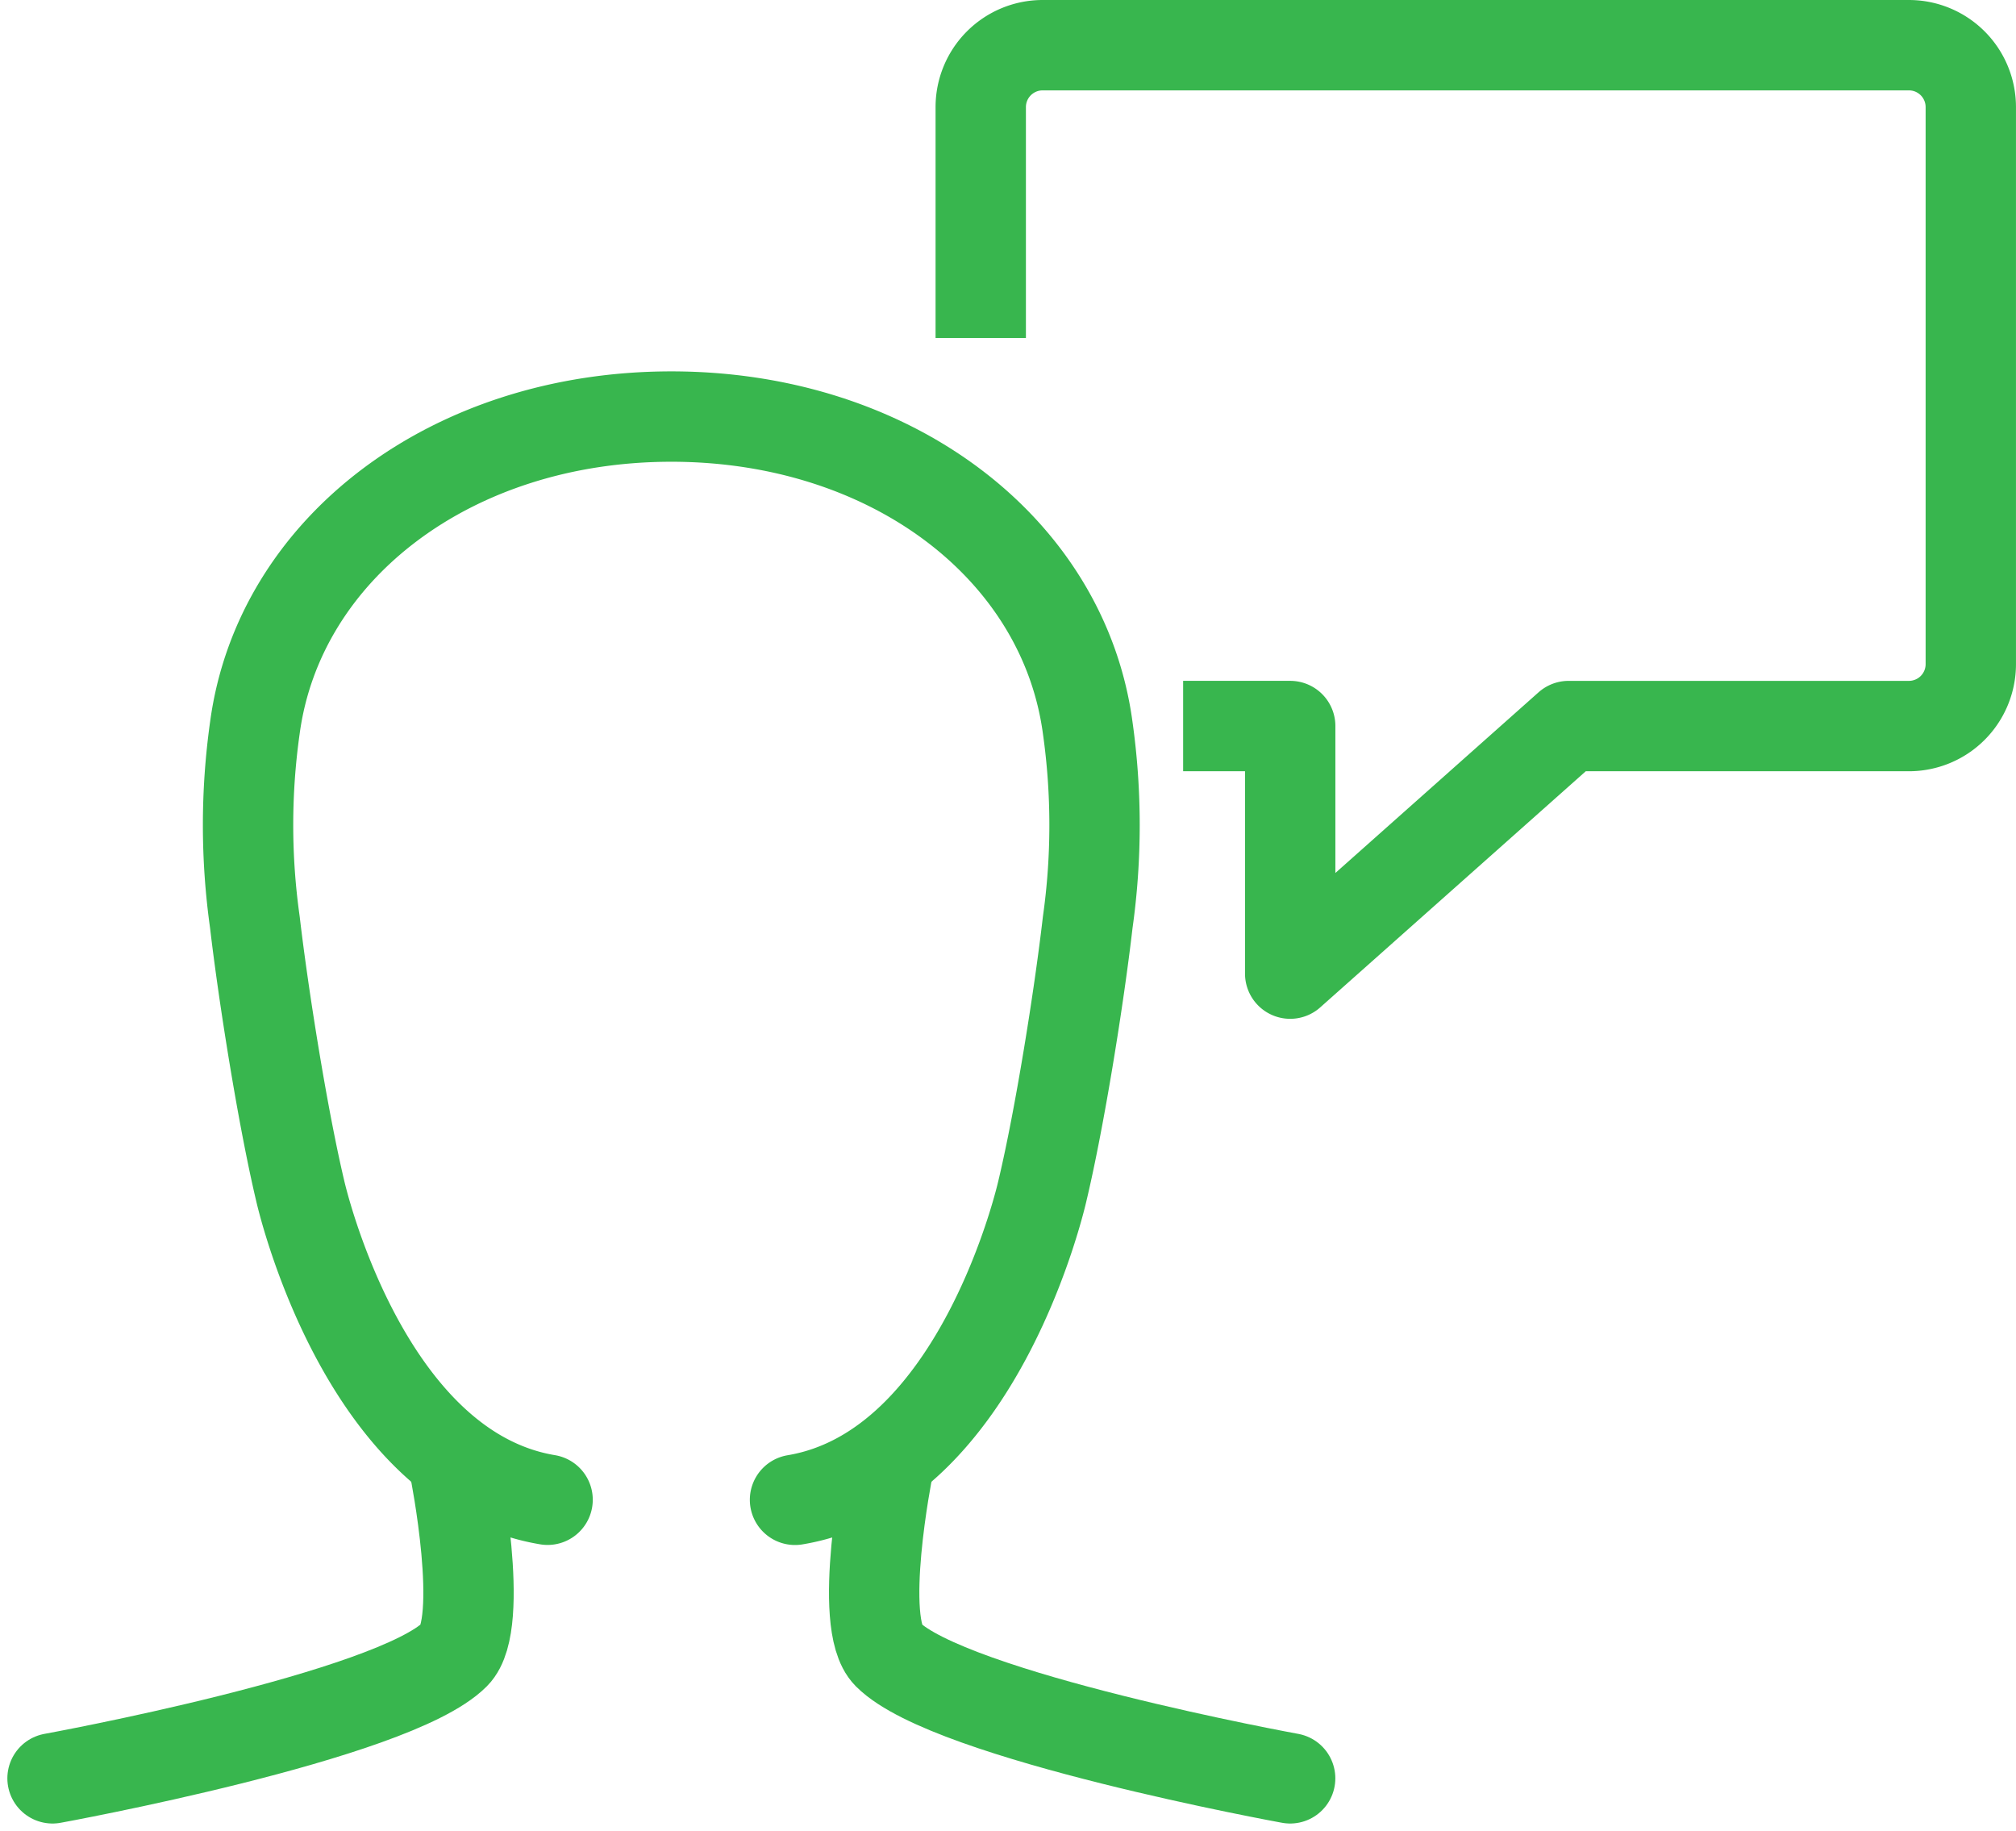
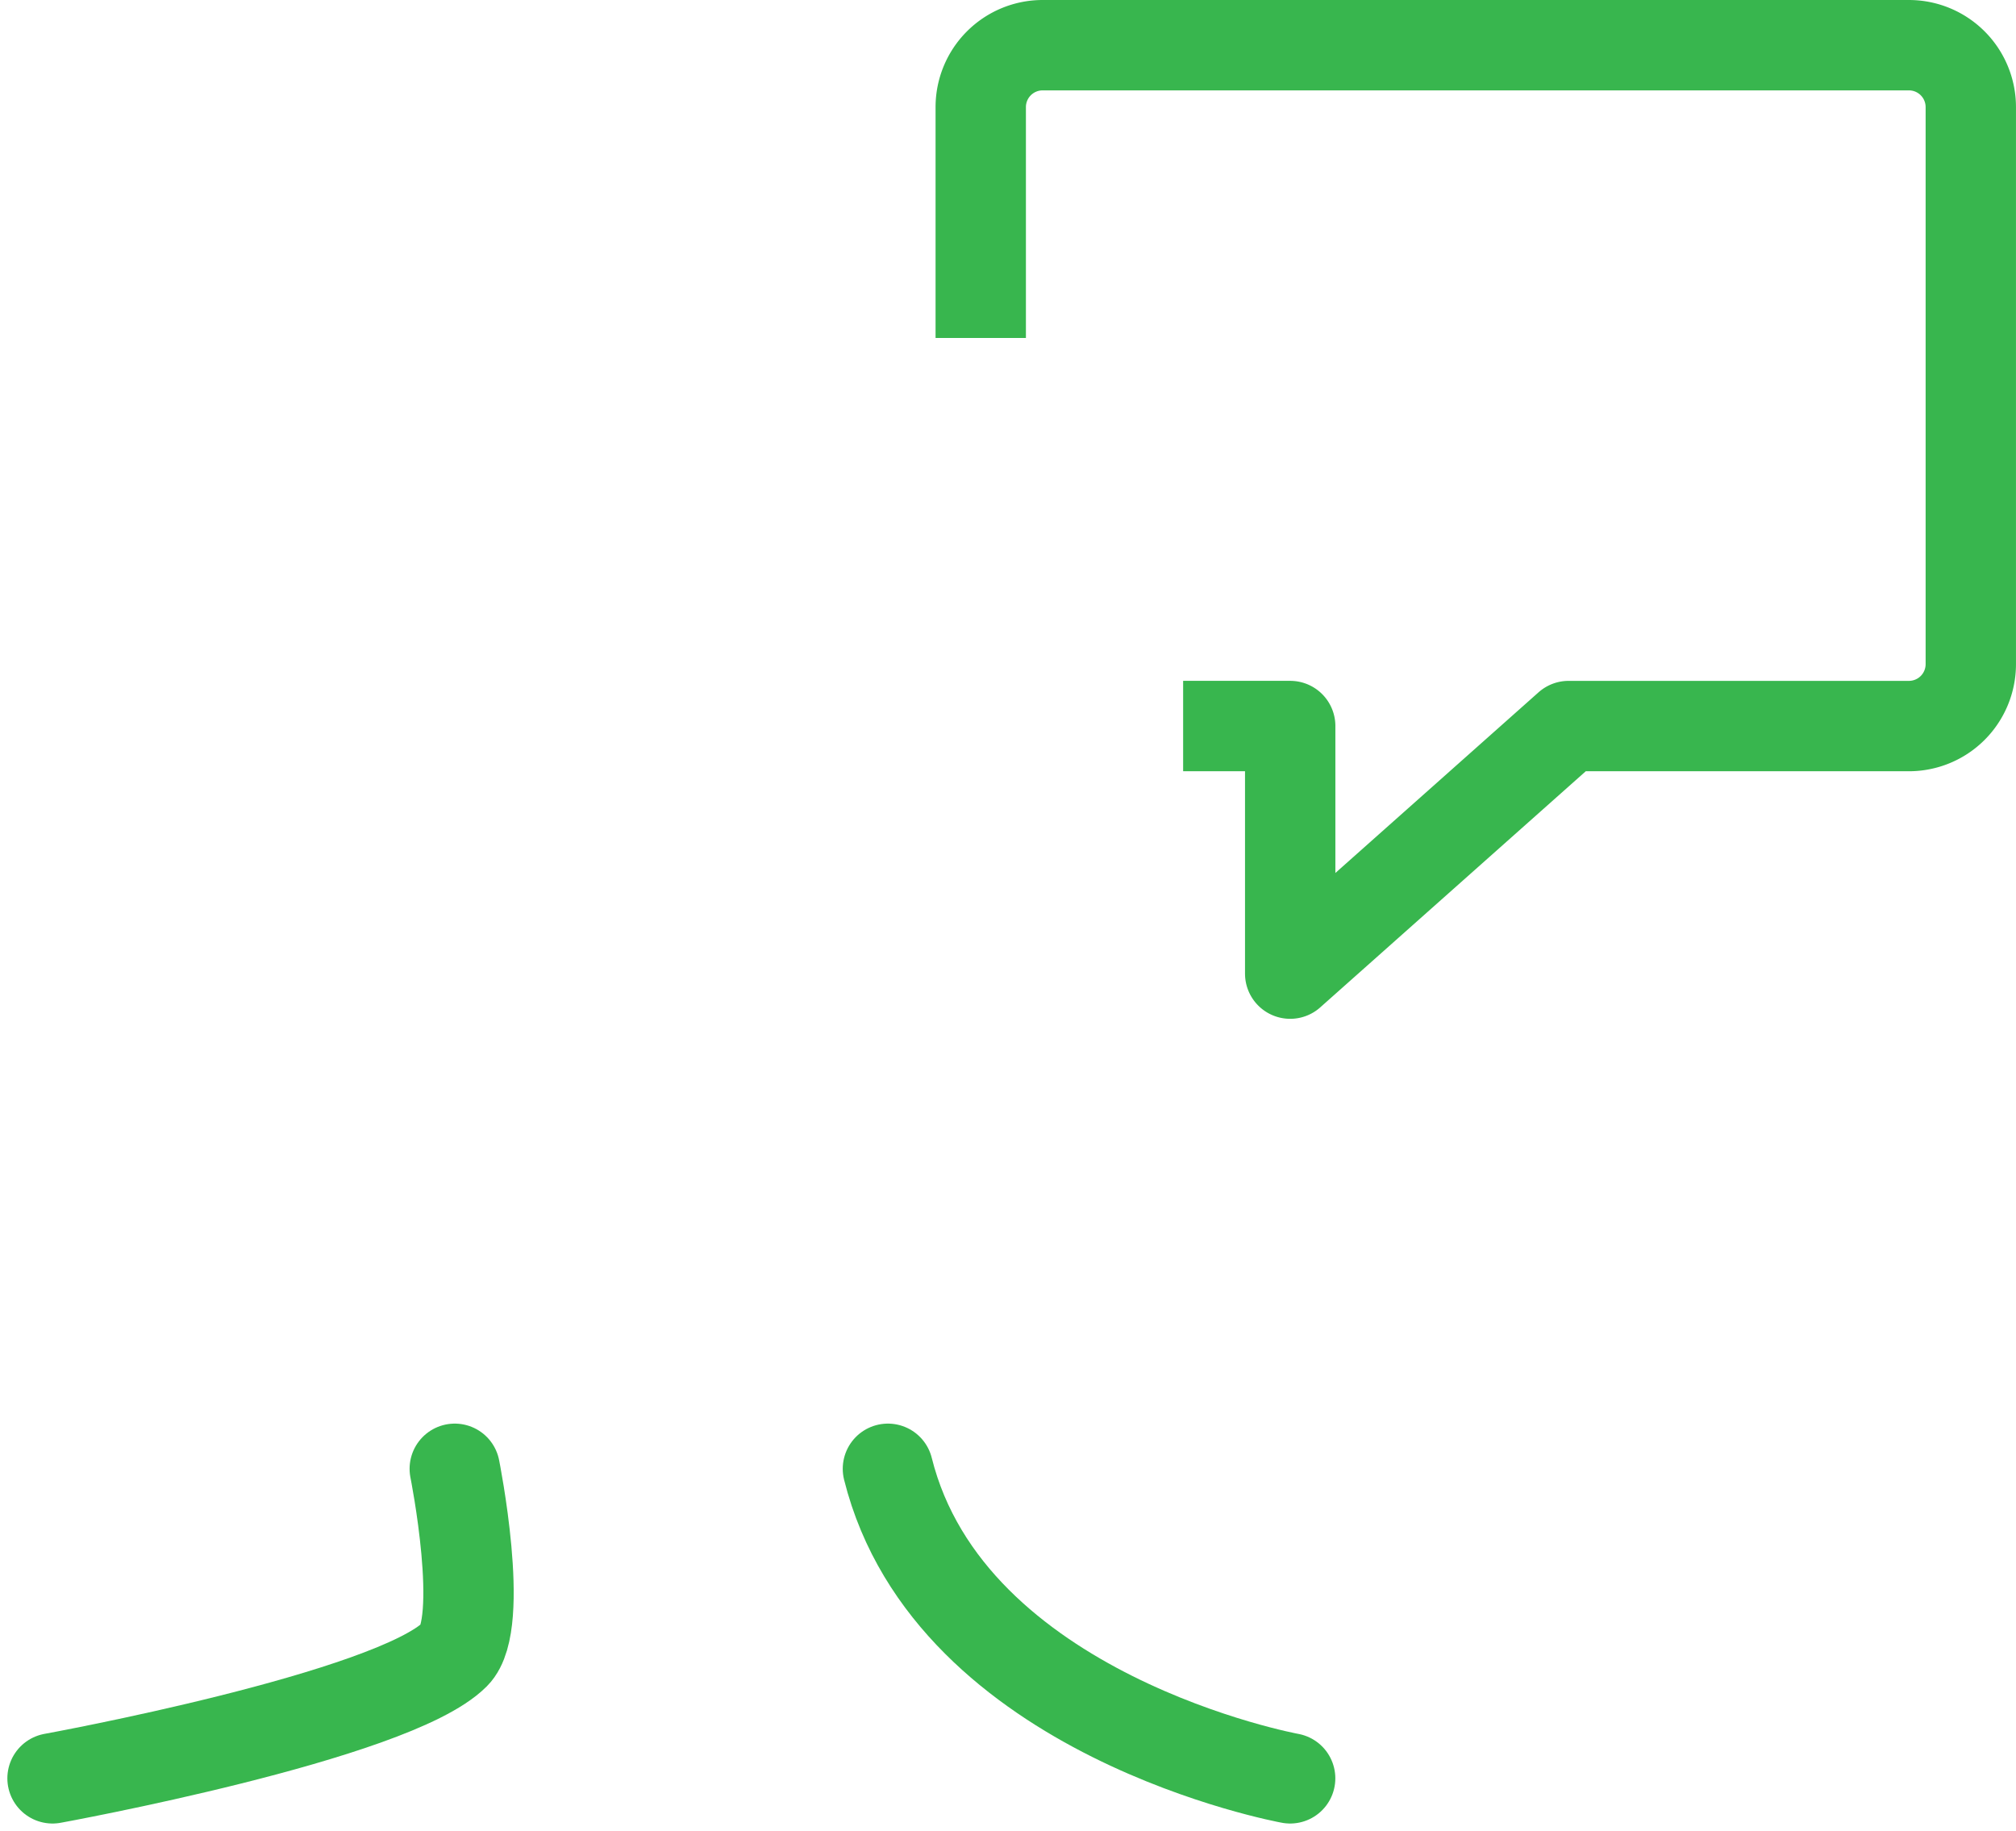
<svg xmlns="http://www.w3.org/2000/svg" width="89.25" height="81.031" viewBox="0 0 89.25 81.031">
  <defs>
    <style>.a,.b{fill:rgba(0,0,0,0);stroke:#38b64e;stroke-linejoin:round;stroke-miterlimit:10;stroke-width:4px;}.a{stroke-linecap:round;}.b{stroke-linecap:square;}</style>
  </defs>
  <g transform="translate(2.326 2)">
    <g transform="translate(0 0)">
      <g transform="translate(0 16.437)">
        <path class="a" d="M18.807,47s1.37,6.849,0,8.218C16.067,57.958,1,60.7,1,60.7" transform="translate(-1 -0.429)" />
-         <path class="a" d="M28.164,47s-1.37,6.849,0,8.218C30.9,57.958,45.971,60.7,45.971,60.7" transform="translate(8.819 -0.429)" />
-         <path class="a" d="M20.578,60.941c-8.218-1.37-10.958-13.7-10.958-13.7-.763-3.227-1.615-8.562-2-11.858a30.814,30.814,0,0,1,0-8.61C8.692,18.831,16.338,13,26.057,13s17.364,5.831,18.433,13.776a30.813,30.813,0,0,1,0,8.61c-.381,3.3-1.233,8.631-2,11.858,0,0-2.74,12.328-10.958,13.7" transform="translate(1.338 -13)" />
+         <path class="a" d="M28.164,47C30.9,57.958,45.971,60.7,45.971,60.7" transform="translate(8.819 -0.429)" />
      </g>
      <path class="b" d="M31,11.958V3.739A2.741,2.741,0,0,1,33.74,1H72.092a2.74,2.74,0,0,1,2.739,2.739V28.395a2.74,2.74,0,0,1-2.739,2.74H57.025L44.7,42.092V31.134h-2.74" transform="translate(10.092 -1)" />
    </g>
  </g>
</svg>